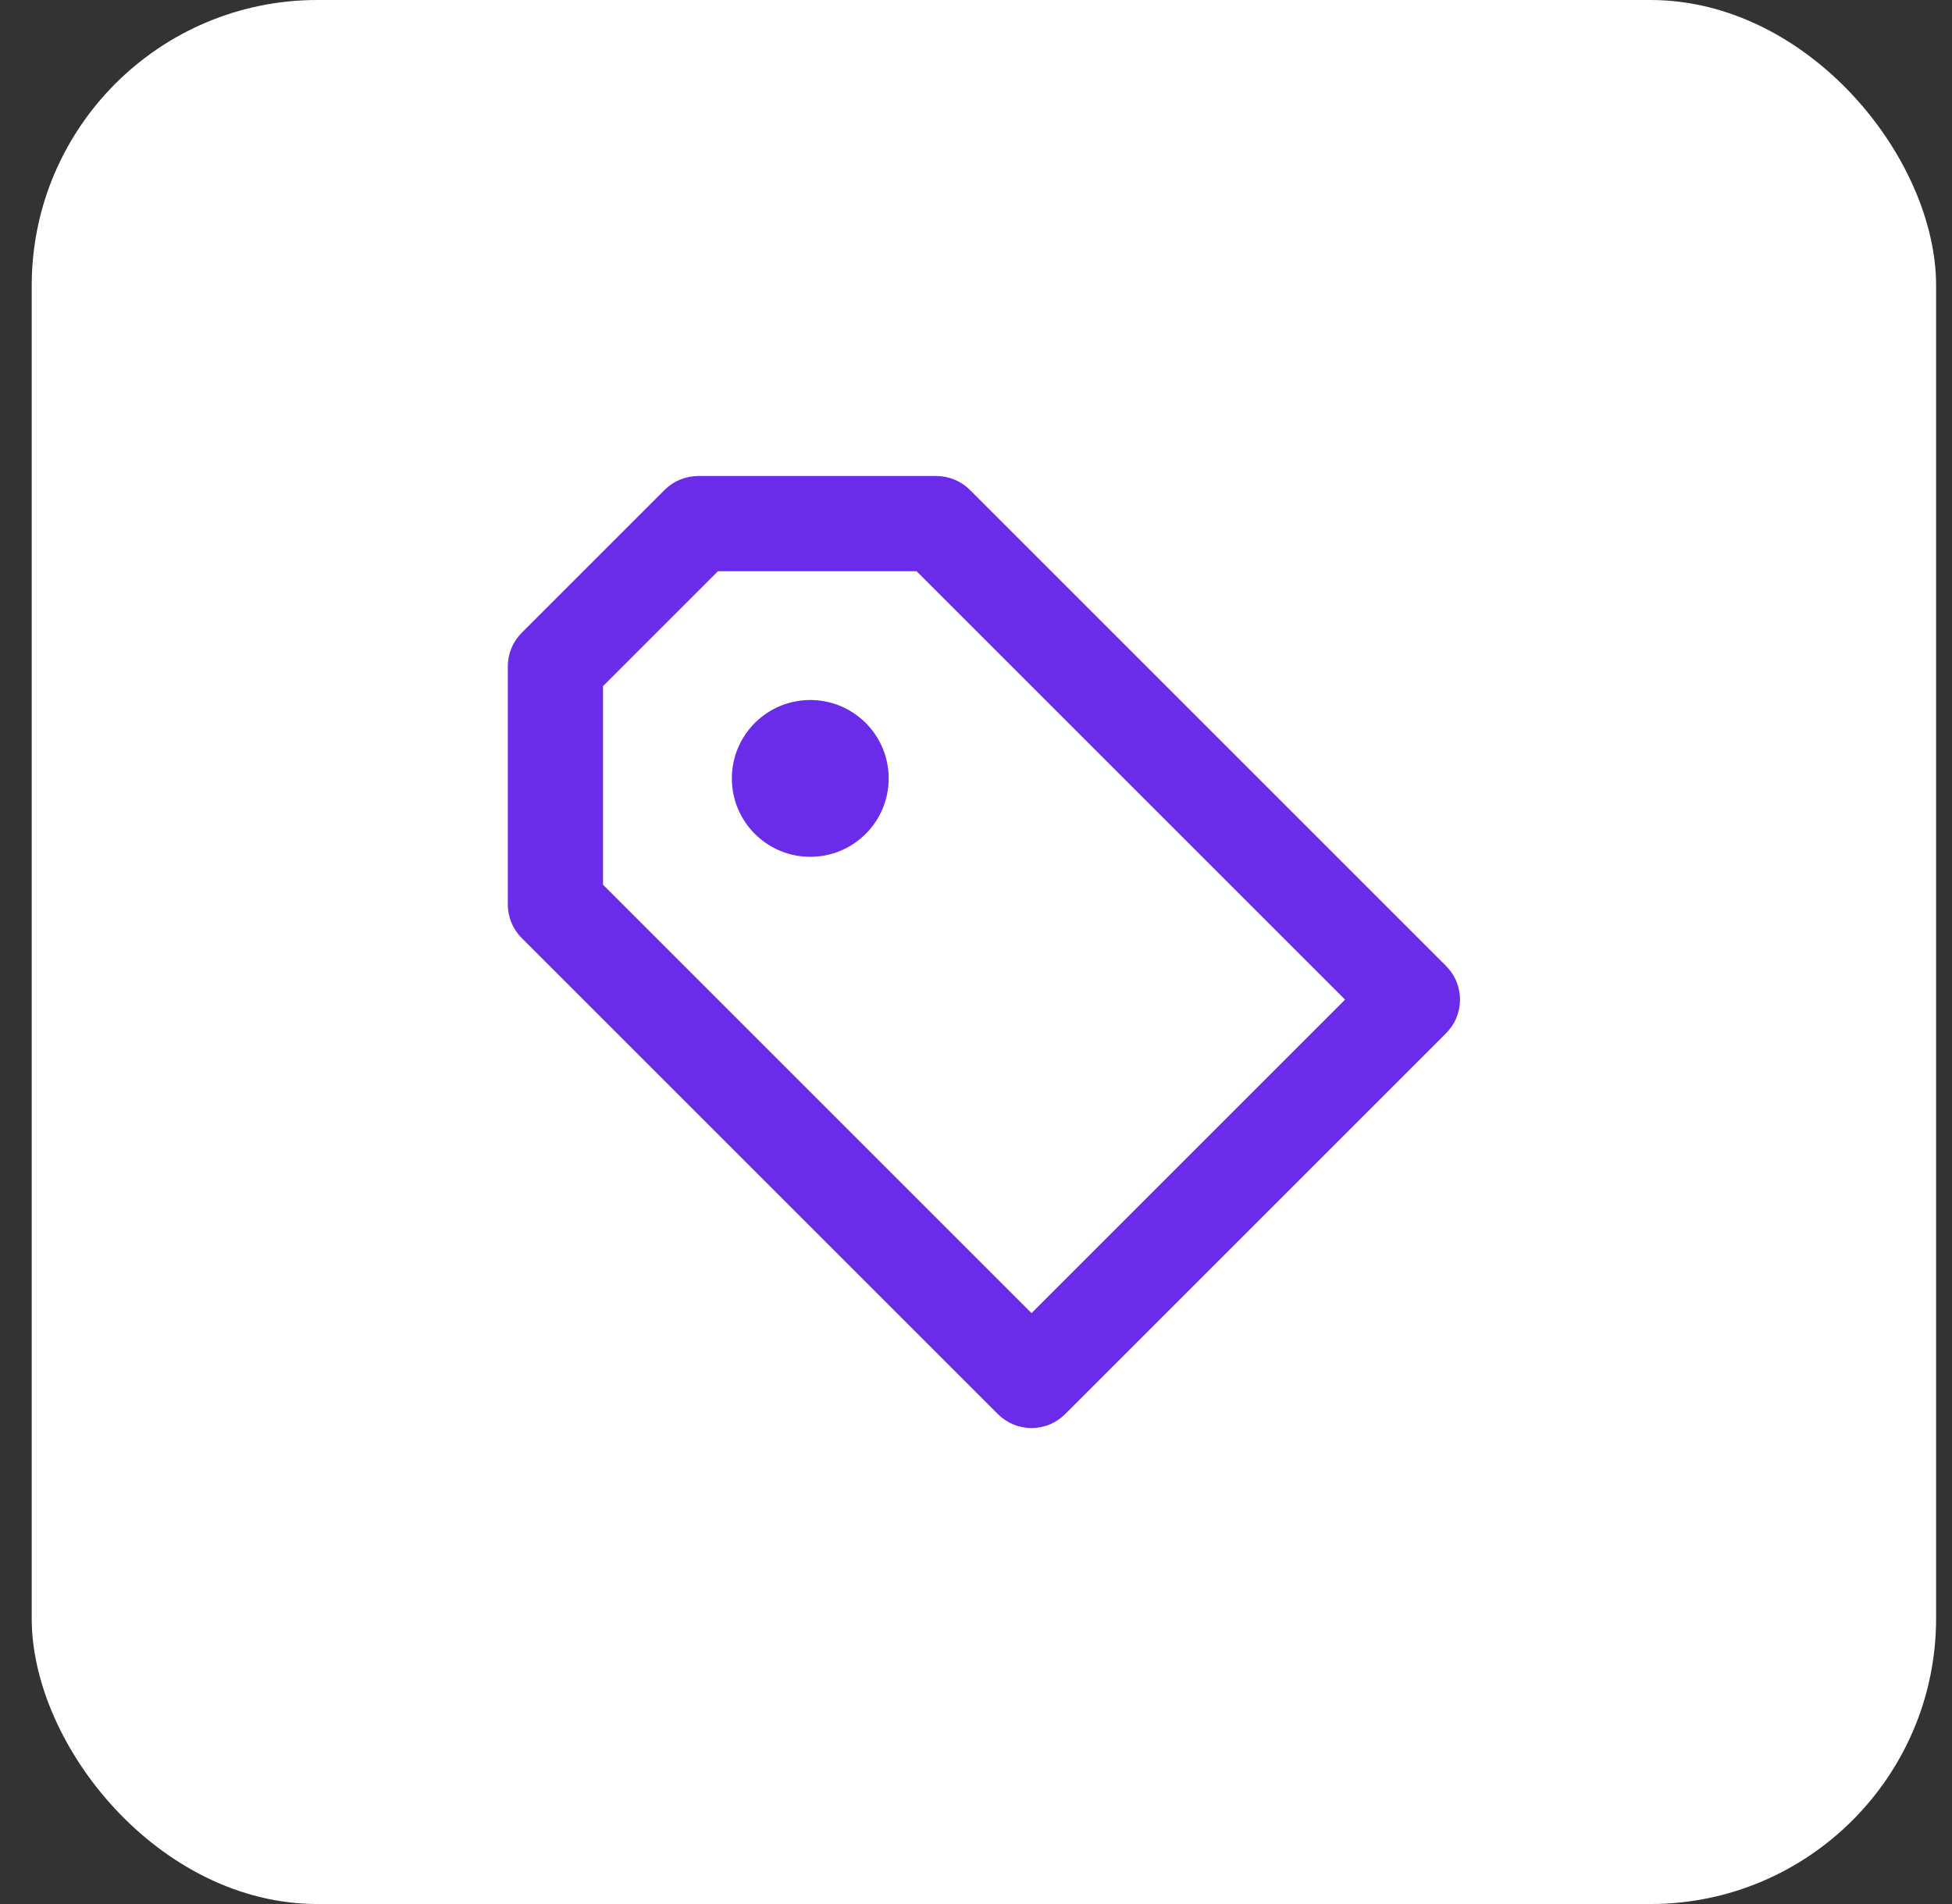
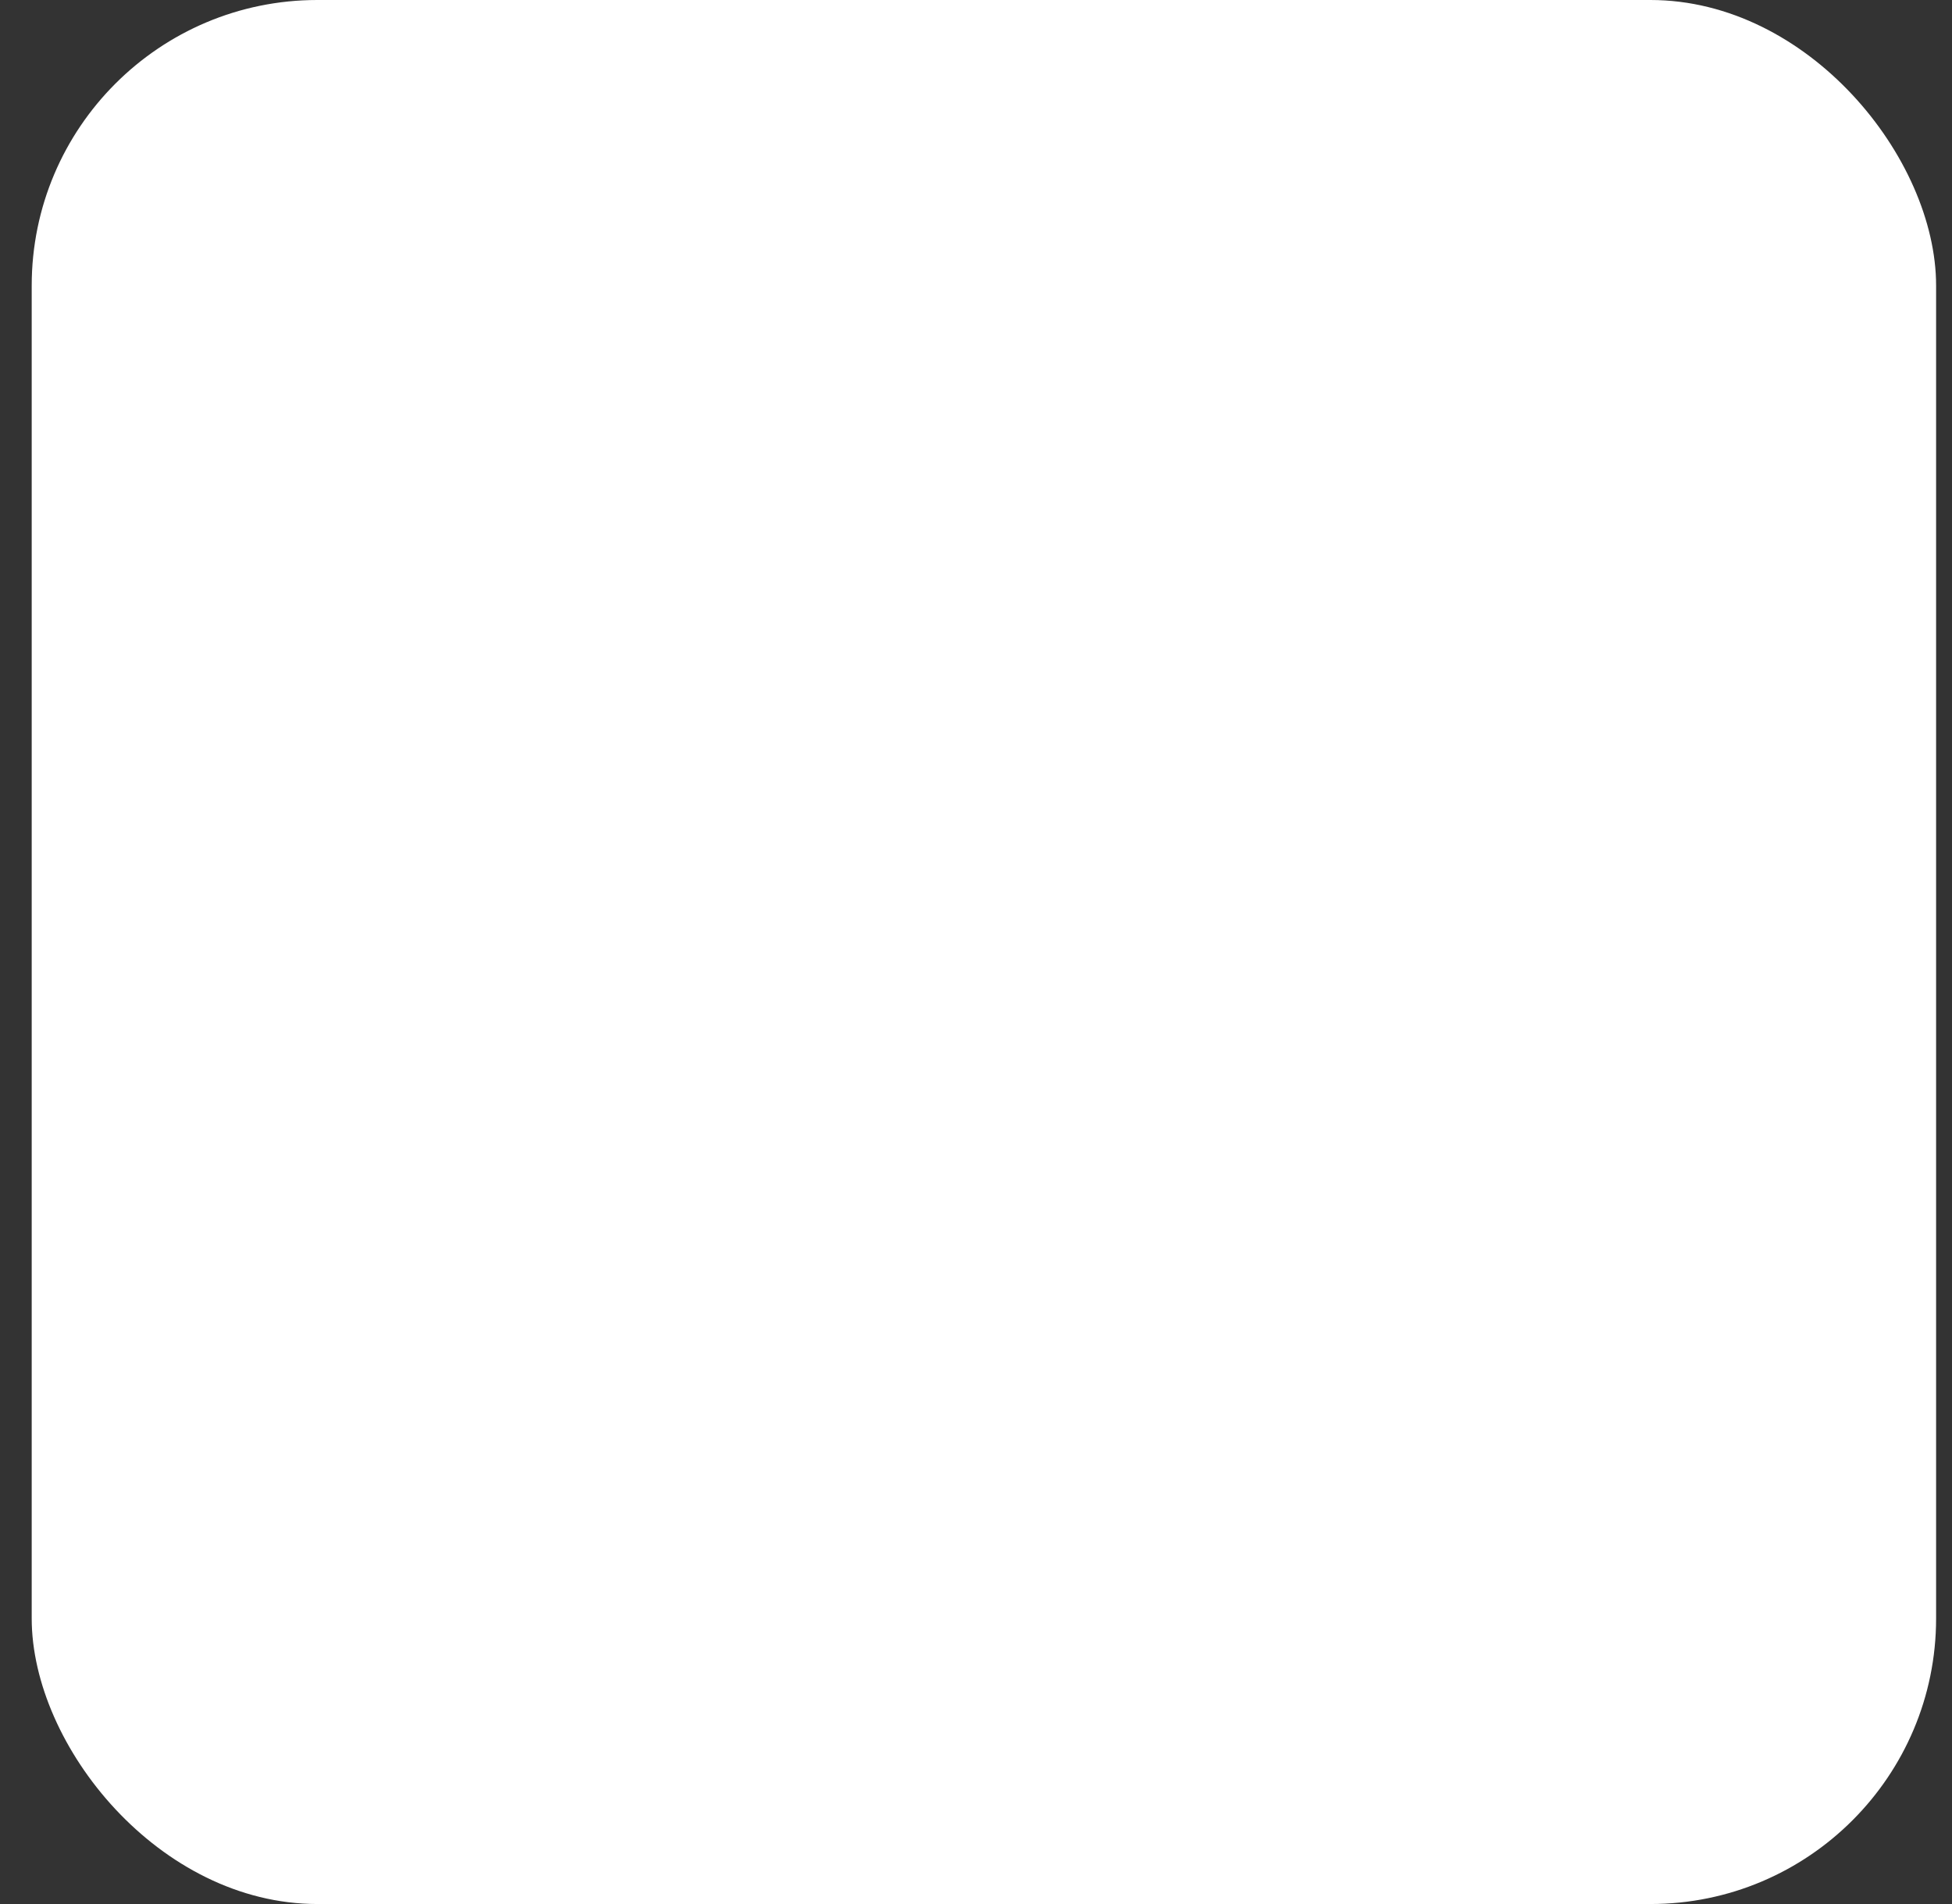
<svg xmlns="http://www.w3.org/2000/svg" width="41" height="40" viewBox="0 0 41 40" fill="none">
  <rect x="0" y="0" width="41" height="40" fill="#333333" stroke="none" />
  <rect x="0.666" width="40" height="40" rx="6" fill="white" />
-   <path d="M20.373 10.293C20.28 10.2 20.17 10.126 20.049 10.076C19.927 10.026 19.797 10 19.666 10H14.666C14.535 10 14.405 10.026 14.283 10.076C14.162 10.126 14.052 10.2 13.959 10.293L10.959 13.293C10.866 13.386 10.792 13.496 10.742 13.617C10.692 13.739 10.666 13.869 10.666 14V19C10.666 19.266 10.771 19.52 10.959 19.707L20.959 29.707C21.052 29.8 21.162 29.874 21.283 29.925C21.404 29.975 21.535 30.001 21.666 30.001C21.797 30.001 21.927 29.975 22.049 29.925C22.17 29.874 22.28 29.8 22.373 29.707L30.373 21.707C30.466 21.614 30.54 21.504 30.59 21.383C30.64 21.261 30.666 21.131 30.666 21C30.666 20.869 30.64 20.739 30.59 20.617C30.54 20.496 30.466 20.386 30.373 20.293L20.373 10.293ZM21.666 27.586L12.666 18.586V14.414L15.08 12H19.252L28.252 21L21.666 27.586Z" fill="#6A2CE9" />
-   <path d="M17.019 18C17.929 18 18.666 17.263 18.666 16.353C18.666 15.443 17.929 14.706 17.019 14.706C16.109 14.706 15.372 15.443 15.372 16.353C15.372 17.263 16.109 18 17.019 18Z" fill="#6A2CE9" />
</svg>